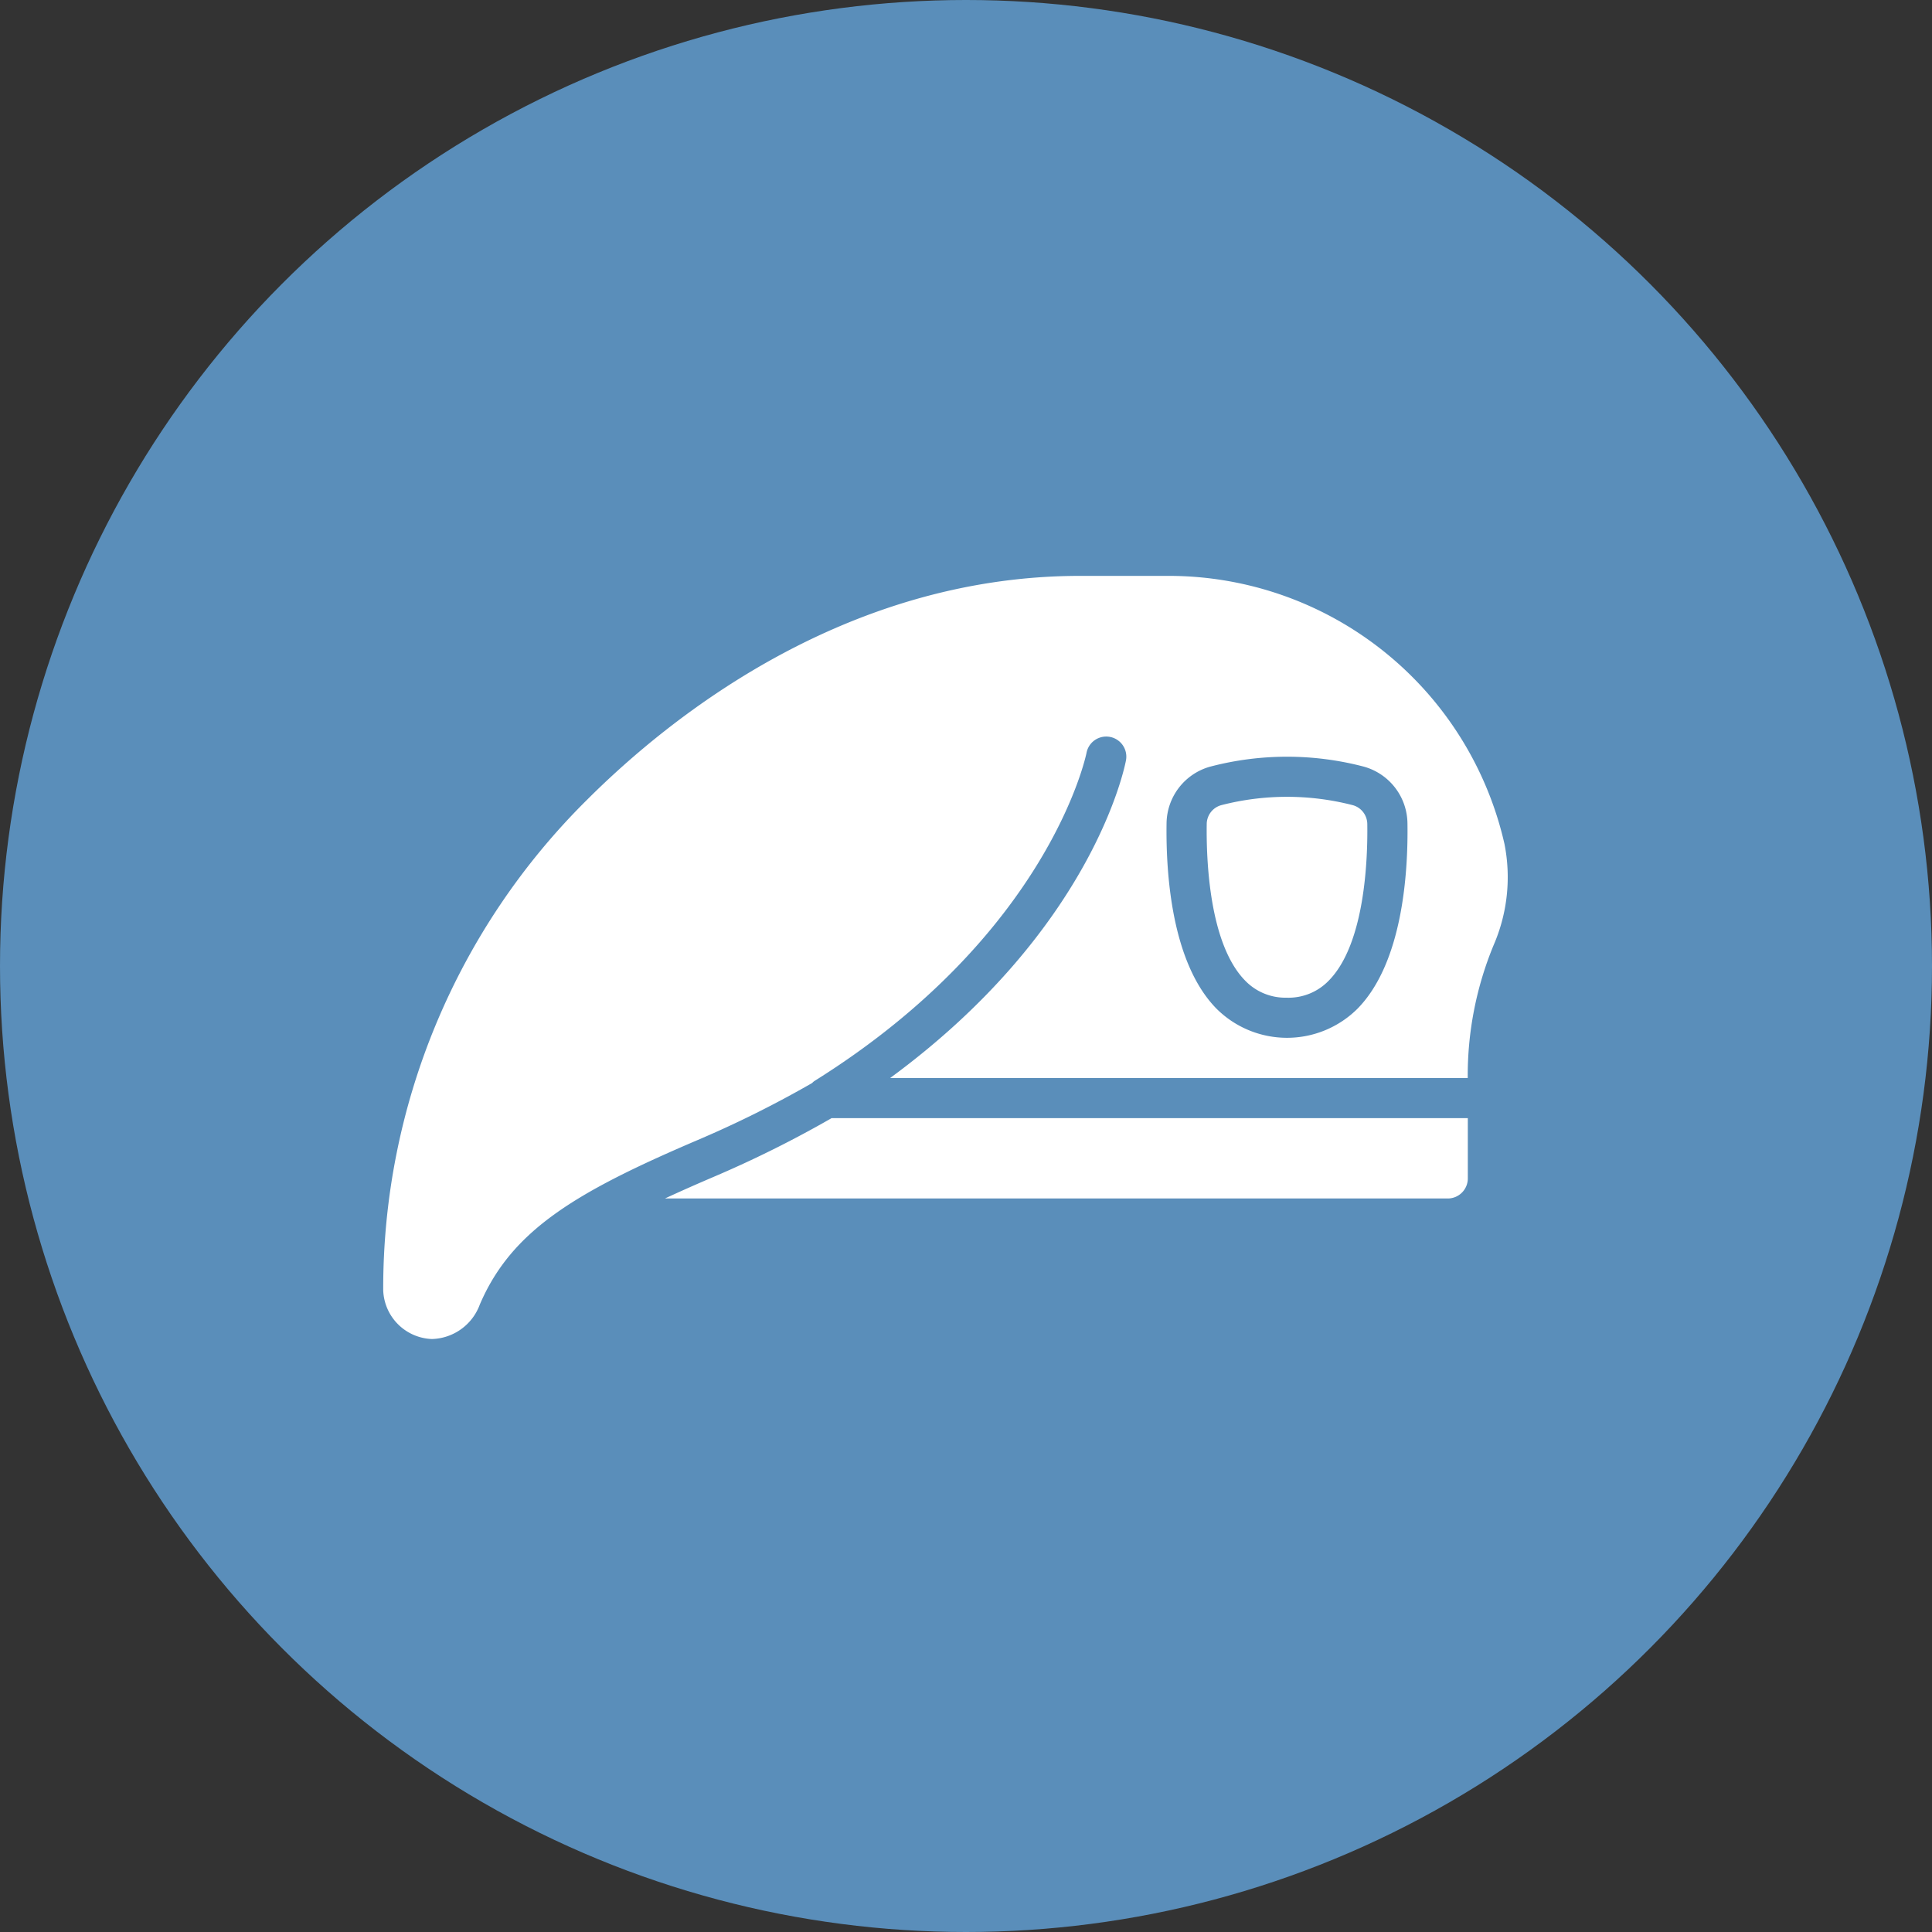
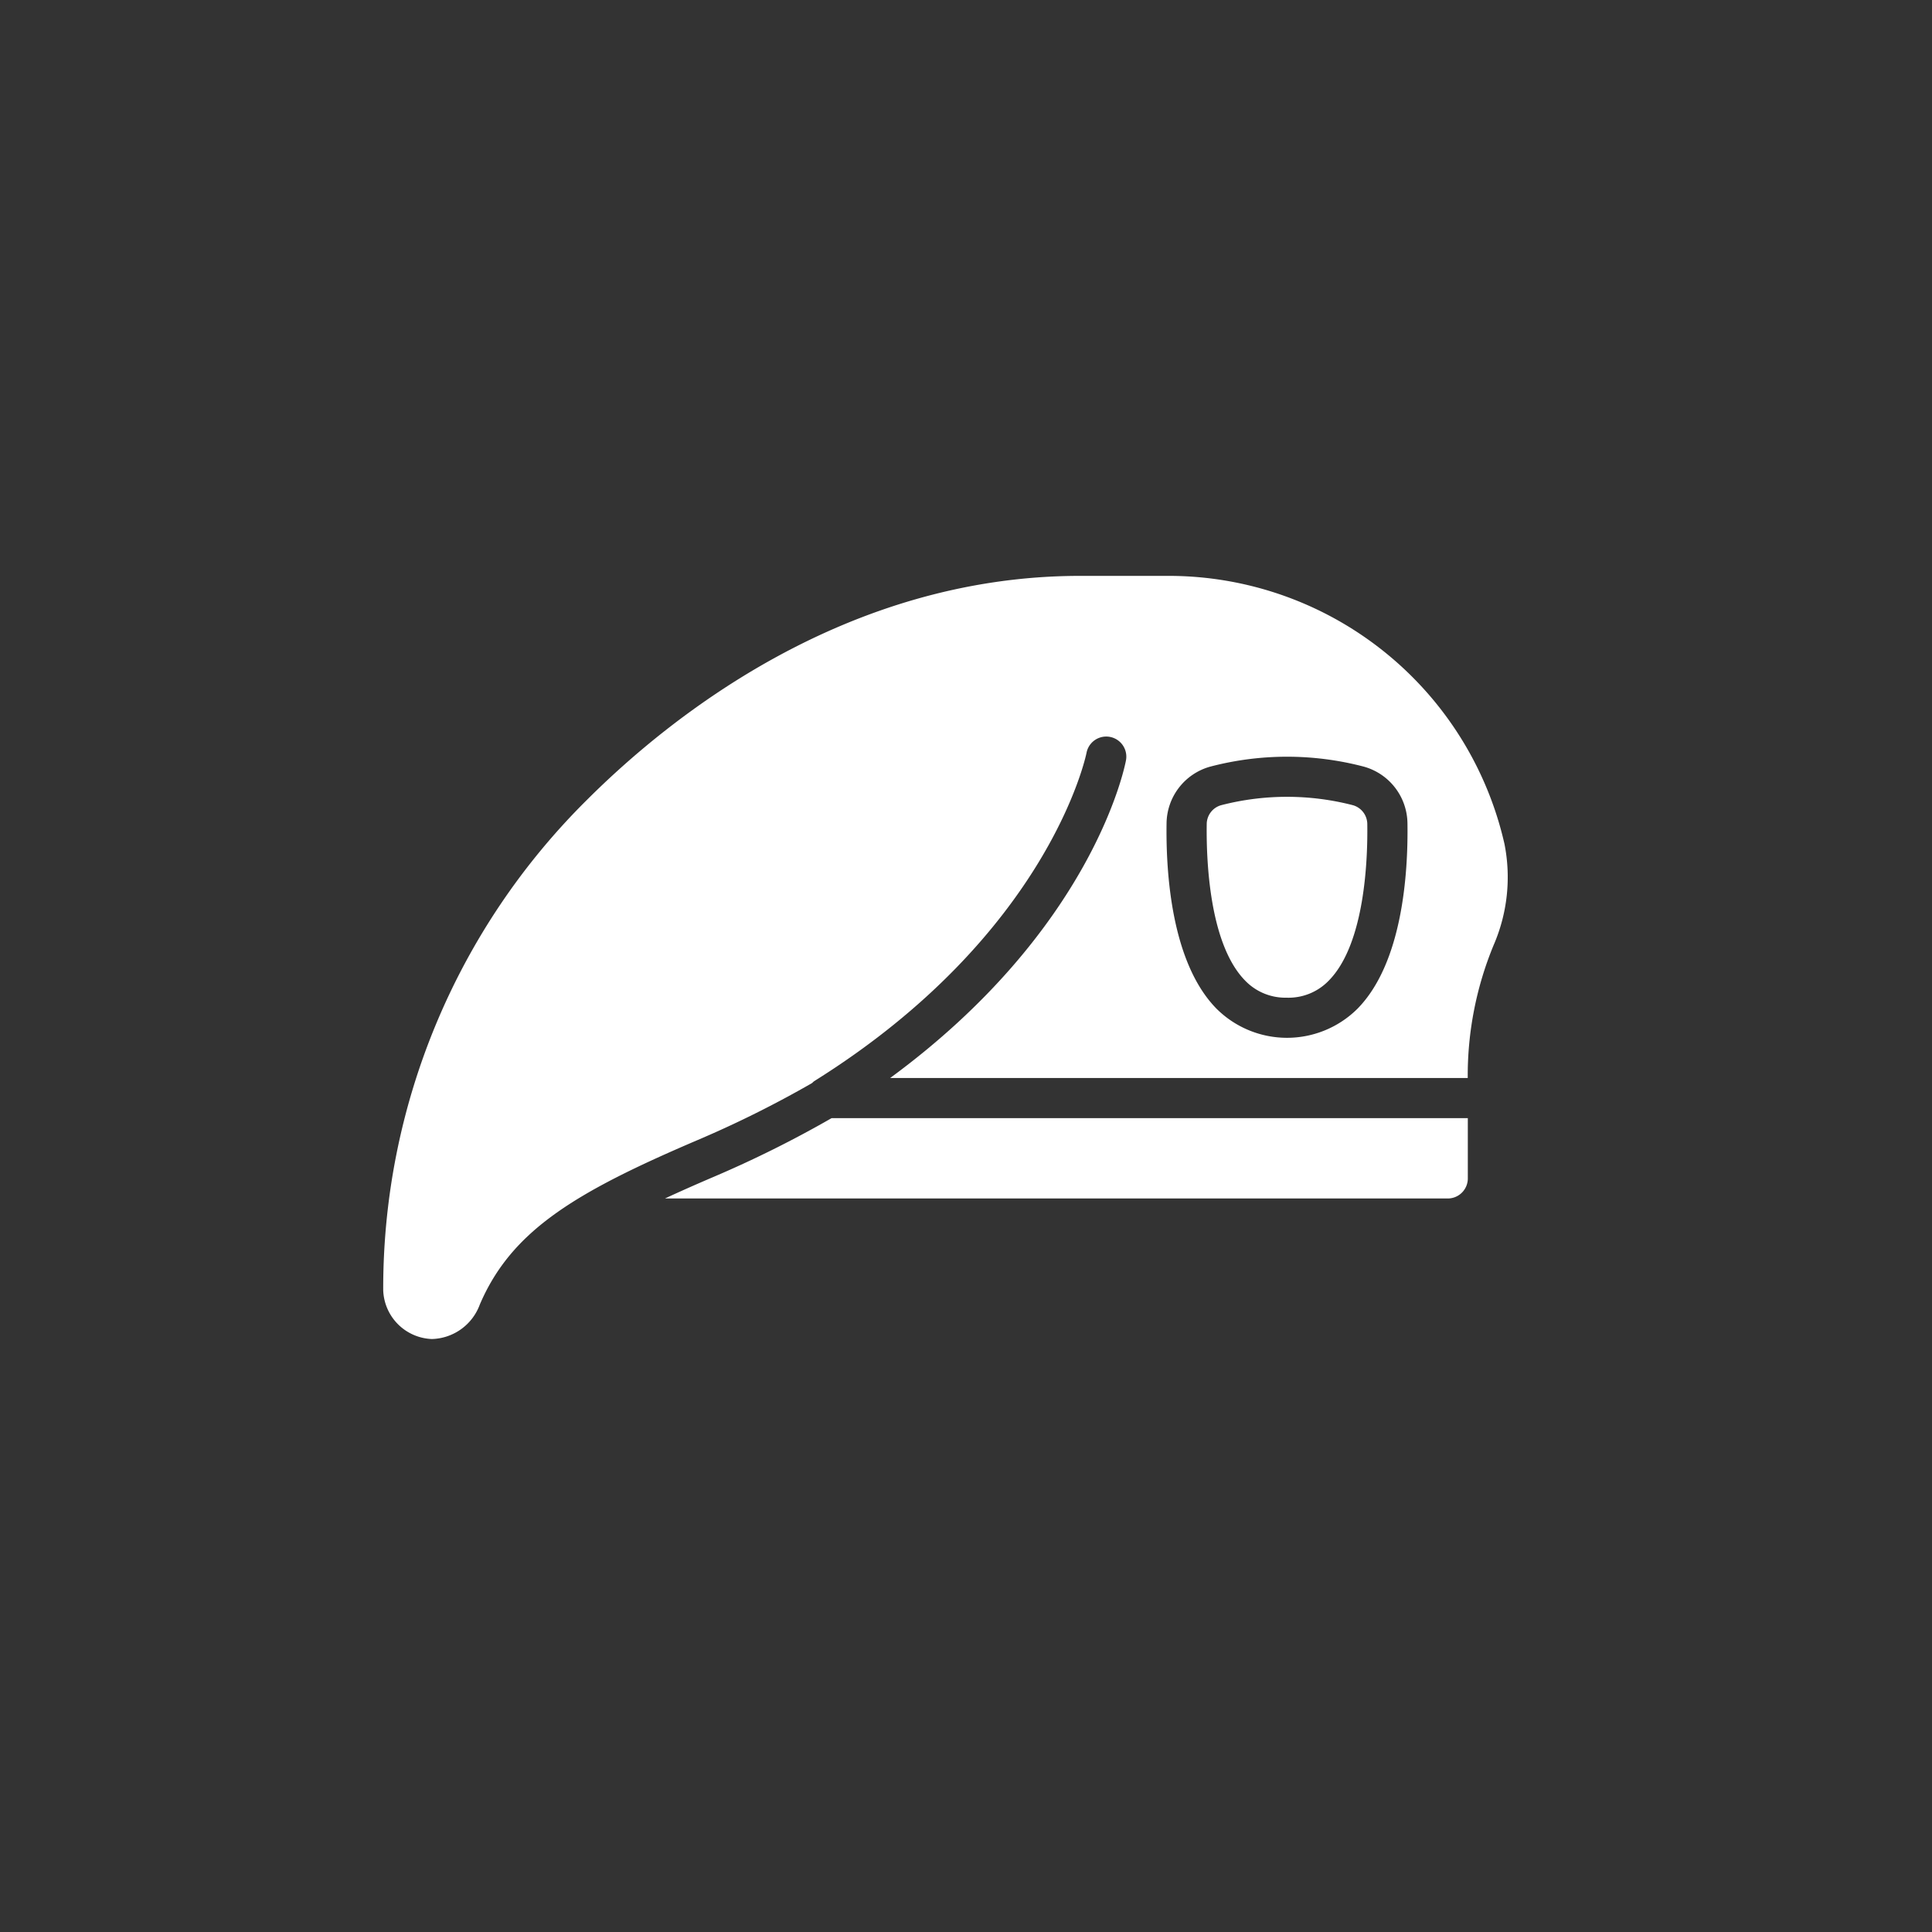
<svg xmlns="http://www.w3.org/2000/svg" width="120" height="120" viewBox="0 0 120 120">
  <rect x="0" y="0" width="120" height="120" fill="#333333" stroke="none" />
  <g id="צבא" transform="translate(-1468 -1681)">
-     <circle id="Ellipse_1" data-name="Ellipse 1" cx="60" cy="60" r="60" transform="translate(1468 1681)" fill="#5a8eba" />
    <path id="Union_5" data-name="Union 5" d="M0,44.36A42.7,42.7,0,0,1,12.686,13.882C17.883,8.7,28.769,0,43.287,0h5.557a21.392,21.392,0,0,1,20.8,16.653,10.6,10.6,0,0,1-.67,6.272,21.186,21.186,0,0,0-1.612,8.262H31.488C44.036,21.975,46.05,11.913,46.135,11.454A1.247,1.247,0,0,0,43.682,11c-.021.106-2.3,11.254-16.916,20.385a1.163,1.163,0,0,0-.125.114,66.606,66.606,0,0,1-7.09,3.533C11.945,38.281,7.977,40.642,6,45.258A3.264,3.264,0,0,1,3.024,47.4,3.14,3.14,0,0,1,0,44.36ZM51.355,11.851a3.7,3.7,0,0,0-2.7,3.526c-.045,3.075.3,8.66,3.109,11.512a6.206,6.206,0,0,0,8.745,0c2.809-2.852,3.154-8.437,3.109-11.512a3.7,3.7,0,0,0-2.7-3.526,18.776,18.776,0,0,0-9.562,0ZM17.5,38.671c.936-.434,1.939-.879,3.034-1.347a69.324,69.324,0,0,0,7.313-3.642h39.52v3.742a1.247,1.247,0,0,1-1.247,1.247ZM53.541,25.143c-2.254-2.291-2.422-7.566-2.391-9.73a1.227,1.227,0,0,1,.892-1.169,16.351,16.351,0,0,1,8.19,0,1.229,1.229,0,0,1,.891,1.169c.031,2.162-.138,7.438-2.392,9.725A3.467,3.467,0,0,1,56.136,26.2l-.106,0A3.468,3.468,0,0,1,53.541,25.143Z" transform="translate(1491.802 1716.769)" fill="#fff" />
  </g>
</svg>